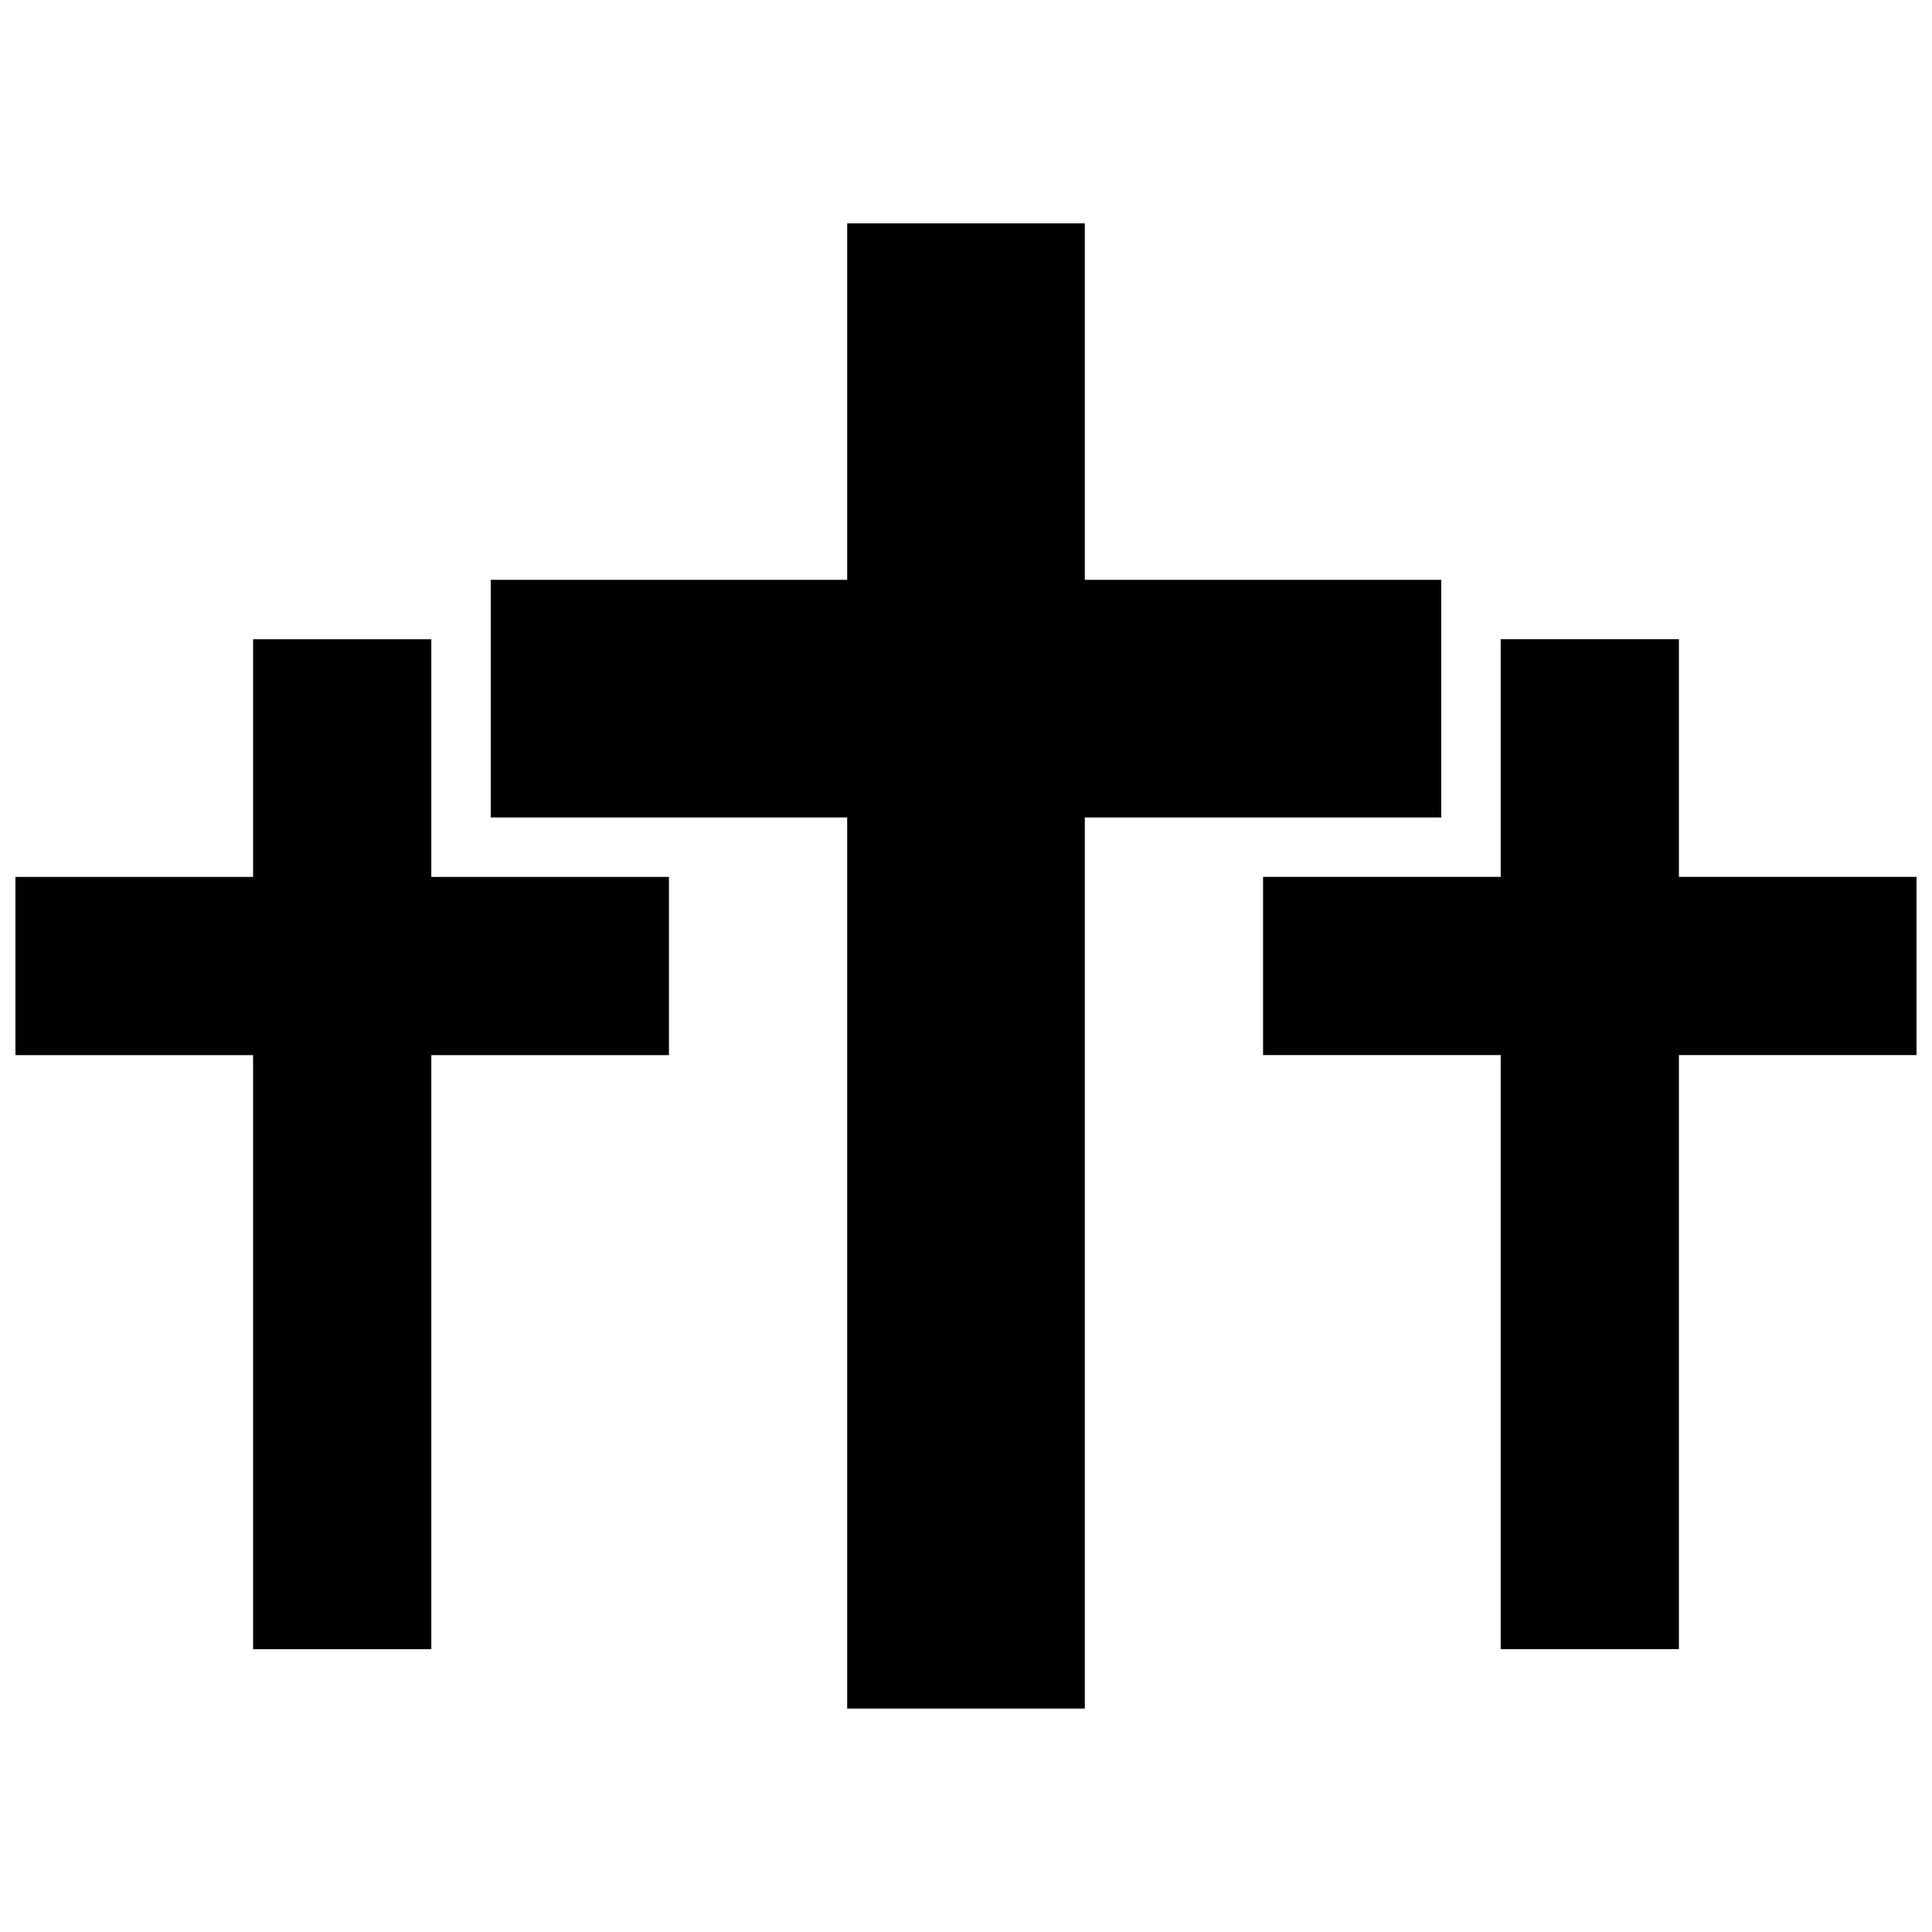
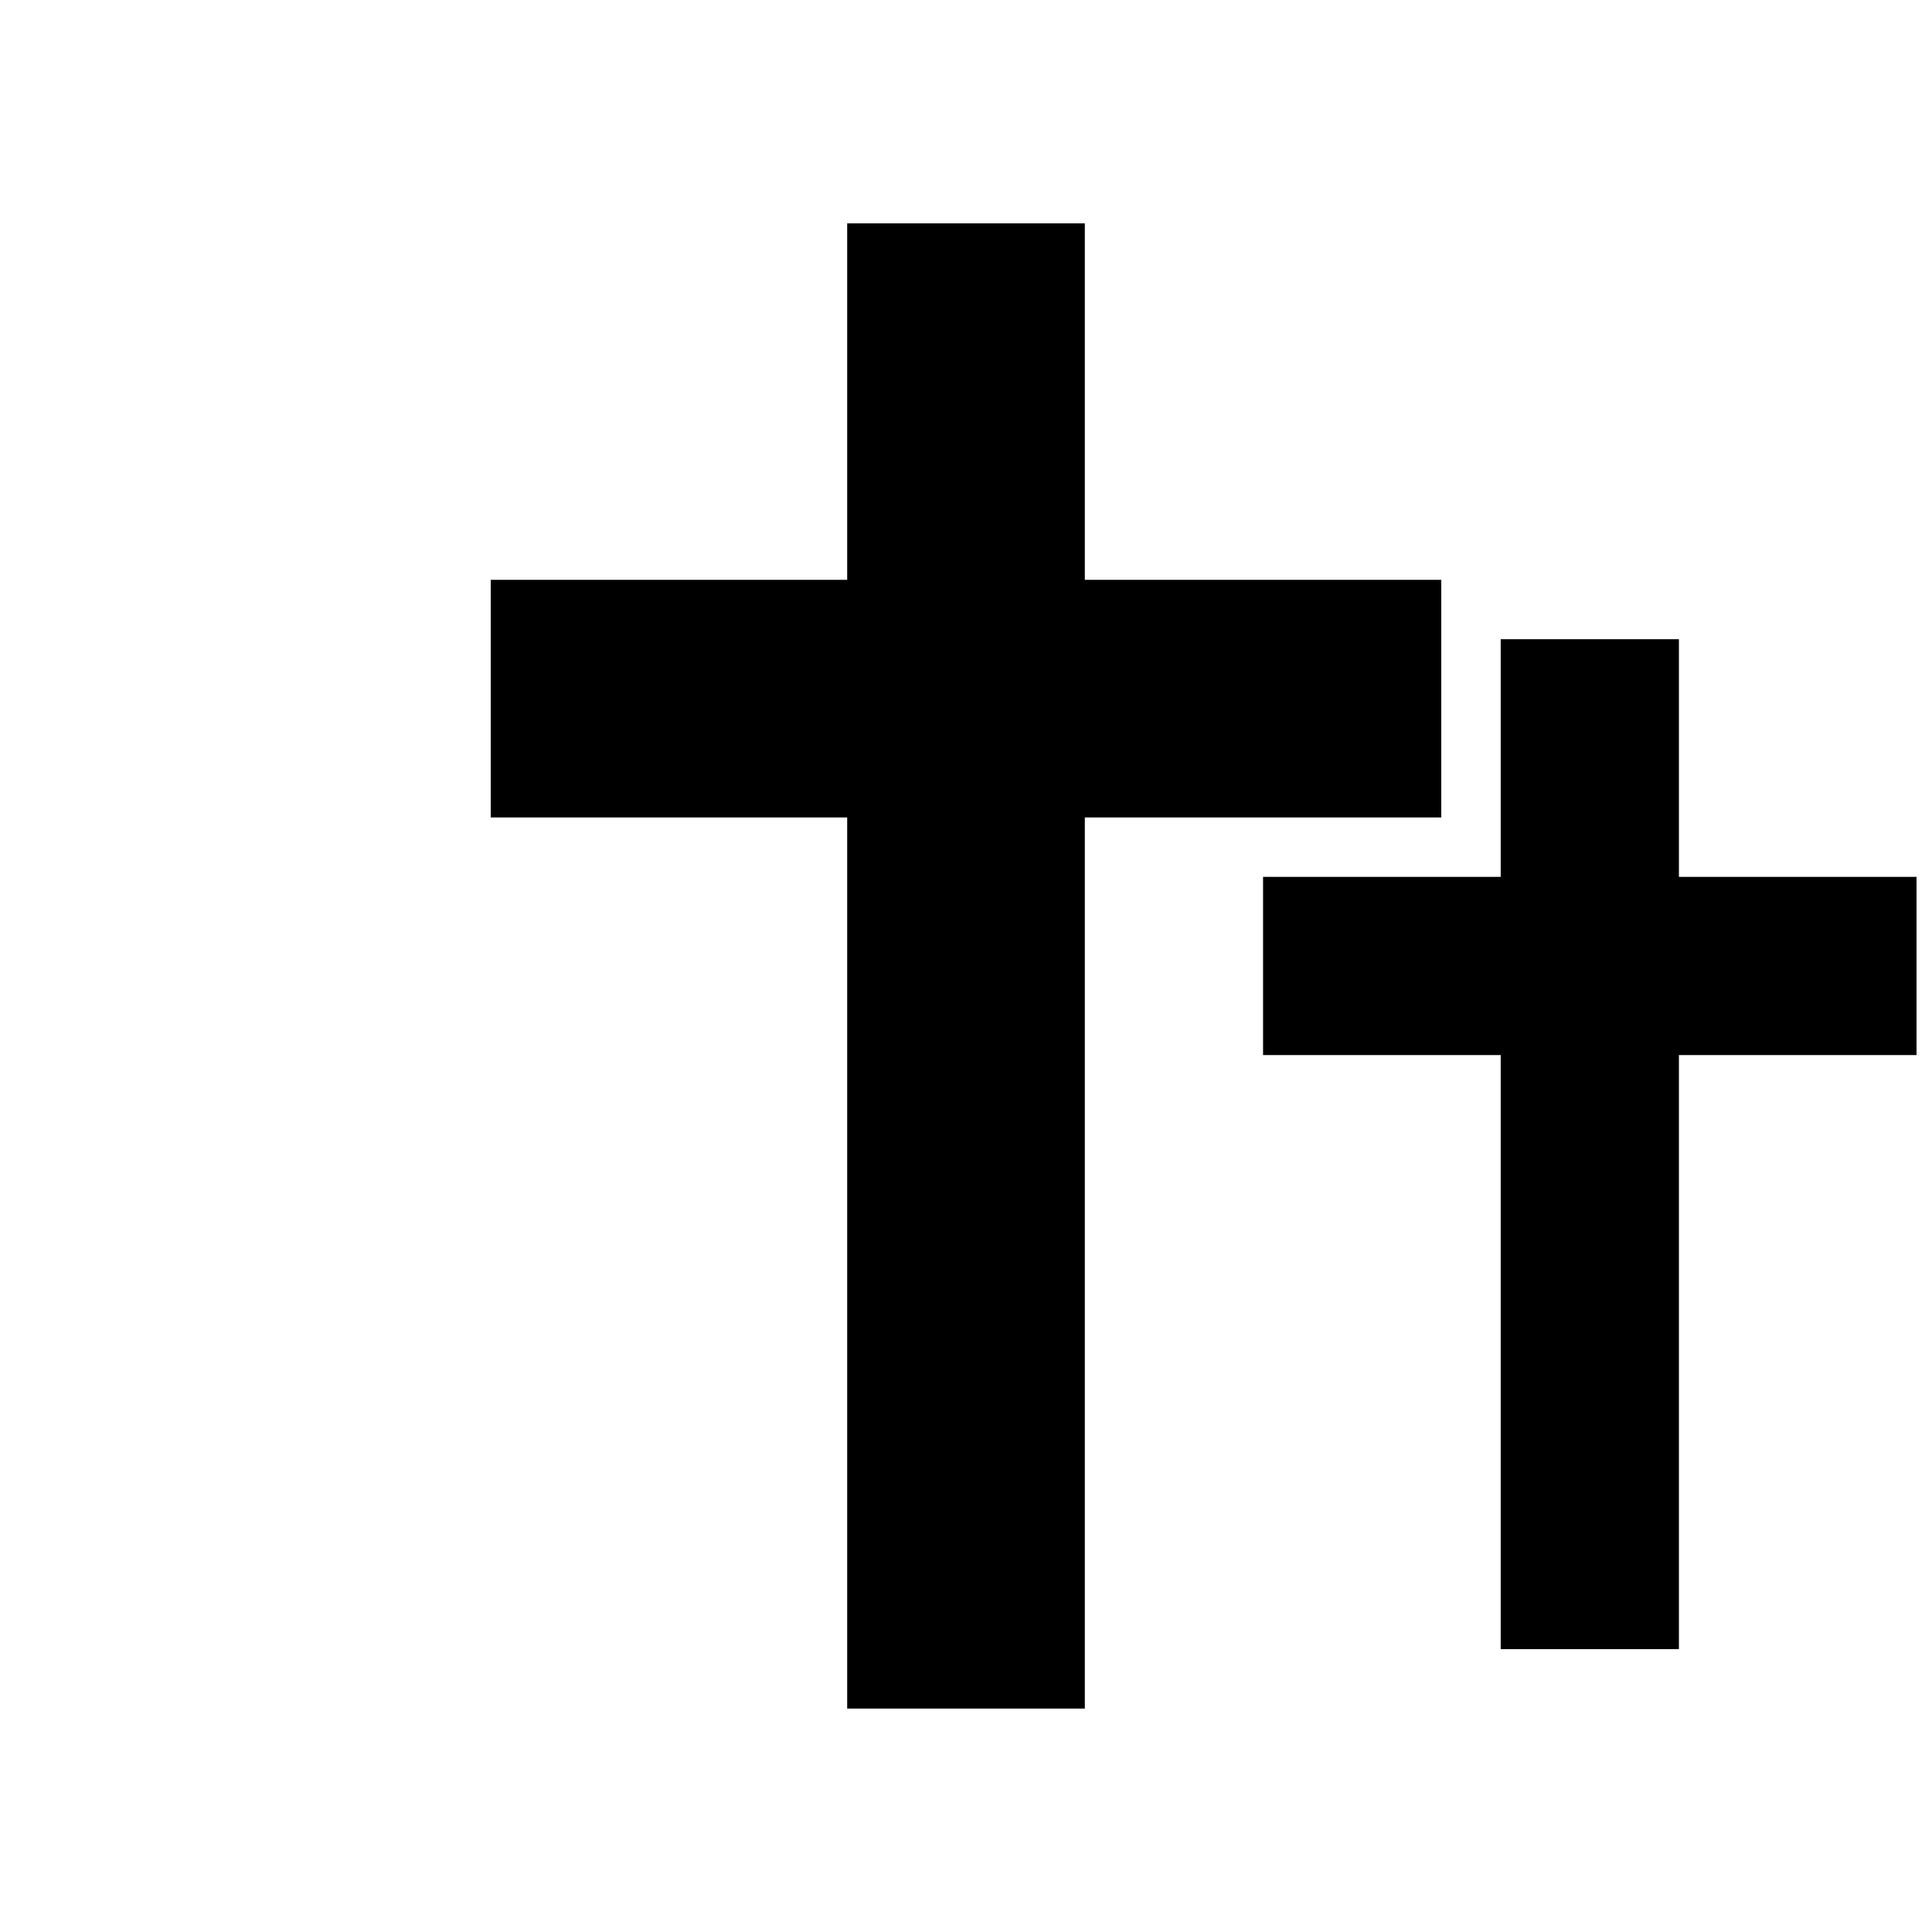
<svg xmlns="http://www.w3.org/2000/svg" width="800px" height="800px" version="1.1" viewBox="144 144 512 512">
  <defs>
    <clipPath id="b">
      <path d="m148.09 313h173.91v269h-173.91z" />
    </clipPath>
    <clipPath id="a">
      <path d="m478 313h173.9v269h-173.9z" />
    </clipPath>
  </defs>
  <path d="m525.95 297.66h-94.461v-94.465h-62.977v94.465h-94.465v62.973h94.465v236.16h62.977v-236.16h94.461z" />
  <g clip-path="url(#b)">
-     <path d="m258.3 313.41h-47.23v62.977h-62.977v47.23h62.977v157.44h47.23v-157.44h62.977v-47.23h-62.977z" />
-   </g>
+     </g>
  <g clip-path="url(#a)">
    <path d="m588.93 376.38v-62.977h-47.23v62.977h-62.977v47.23h62.977v157.44h47.23v-157.44h62.977v-47.23z" />
  </g>
</svg>